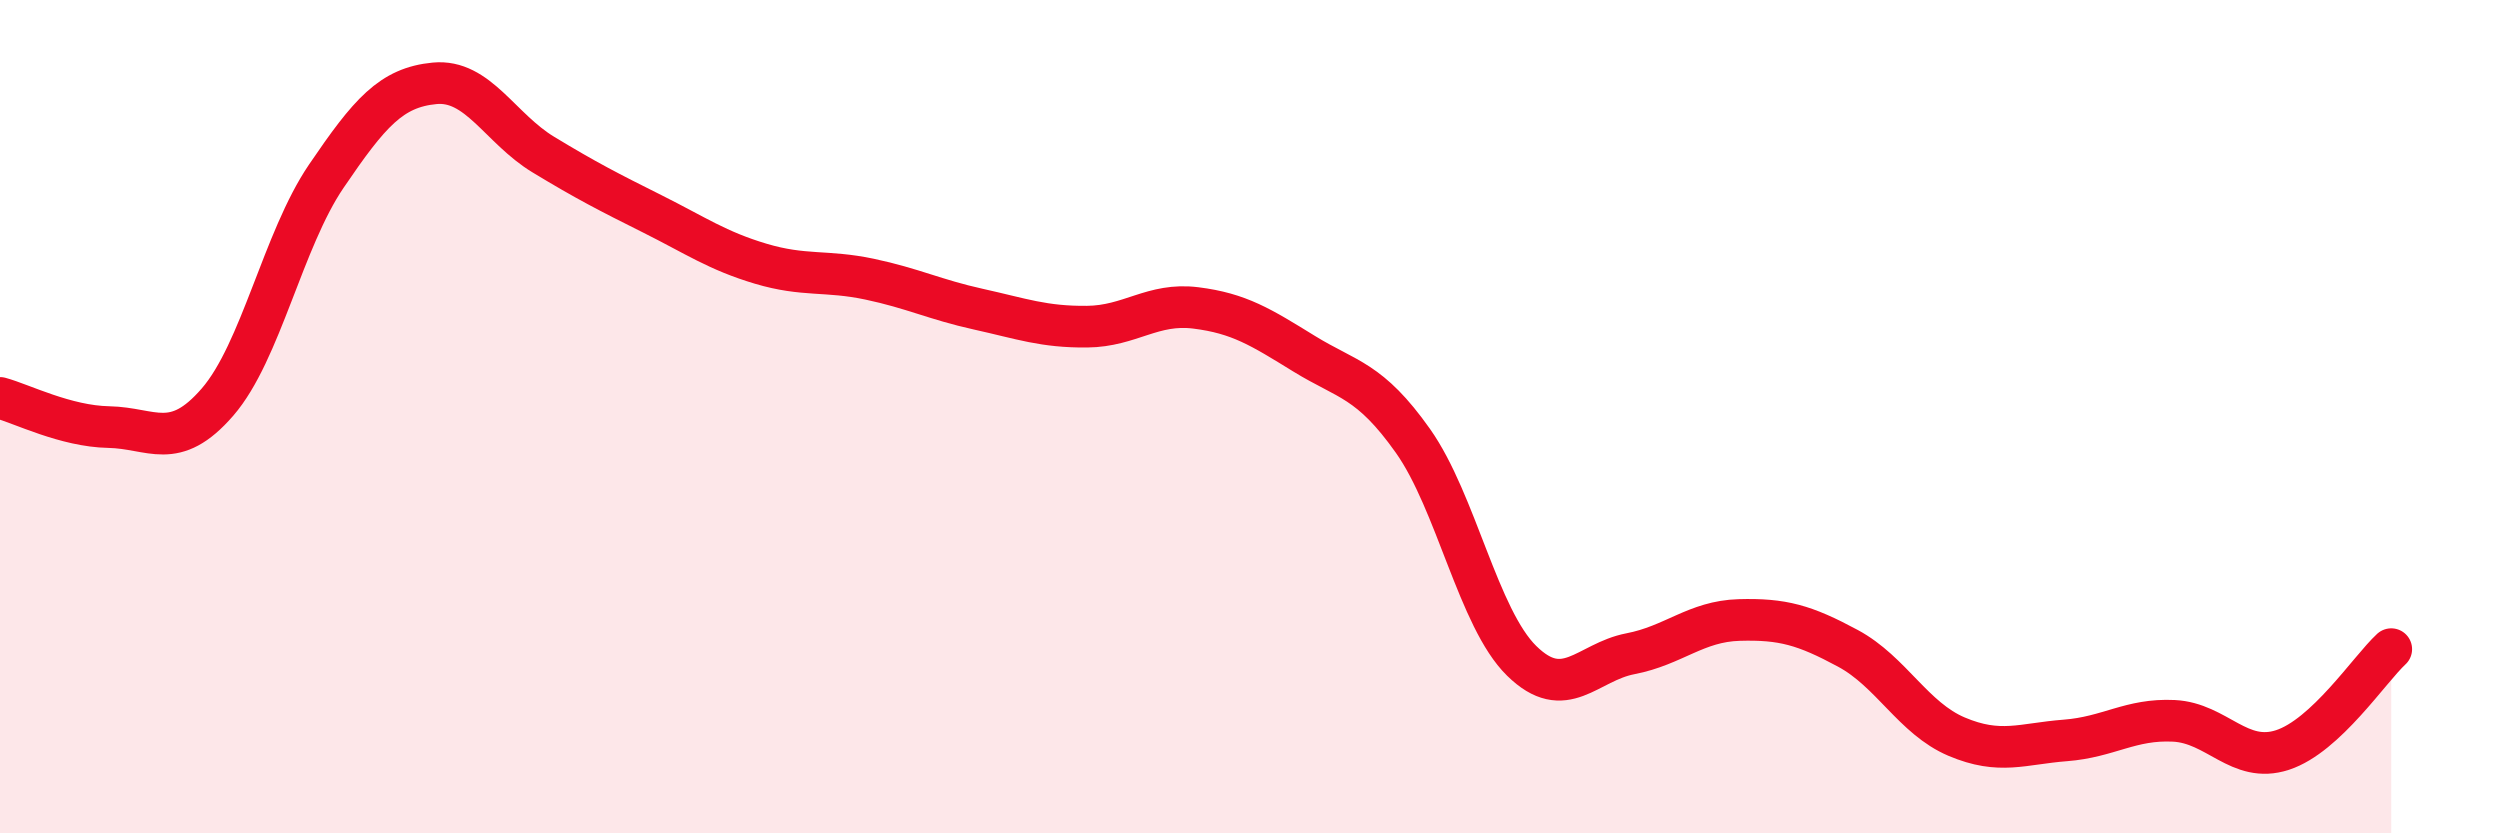
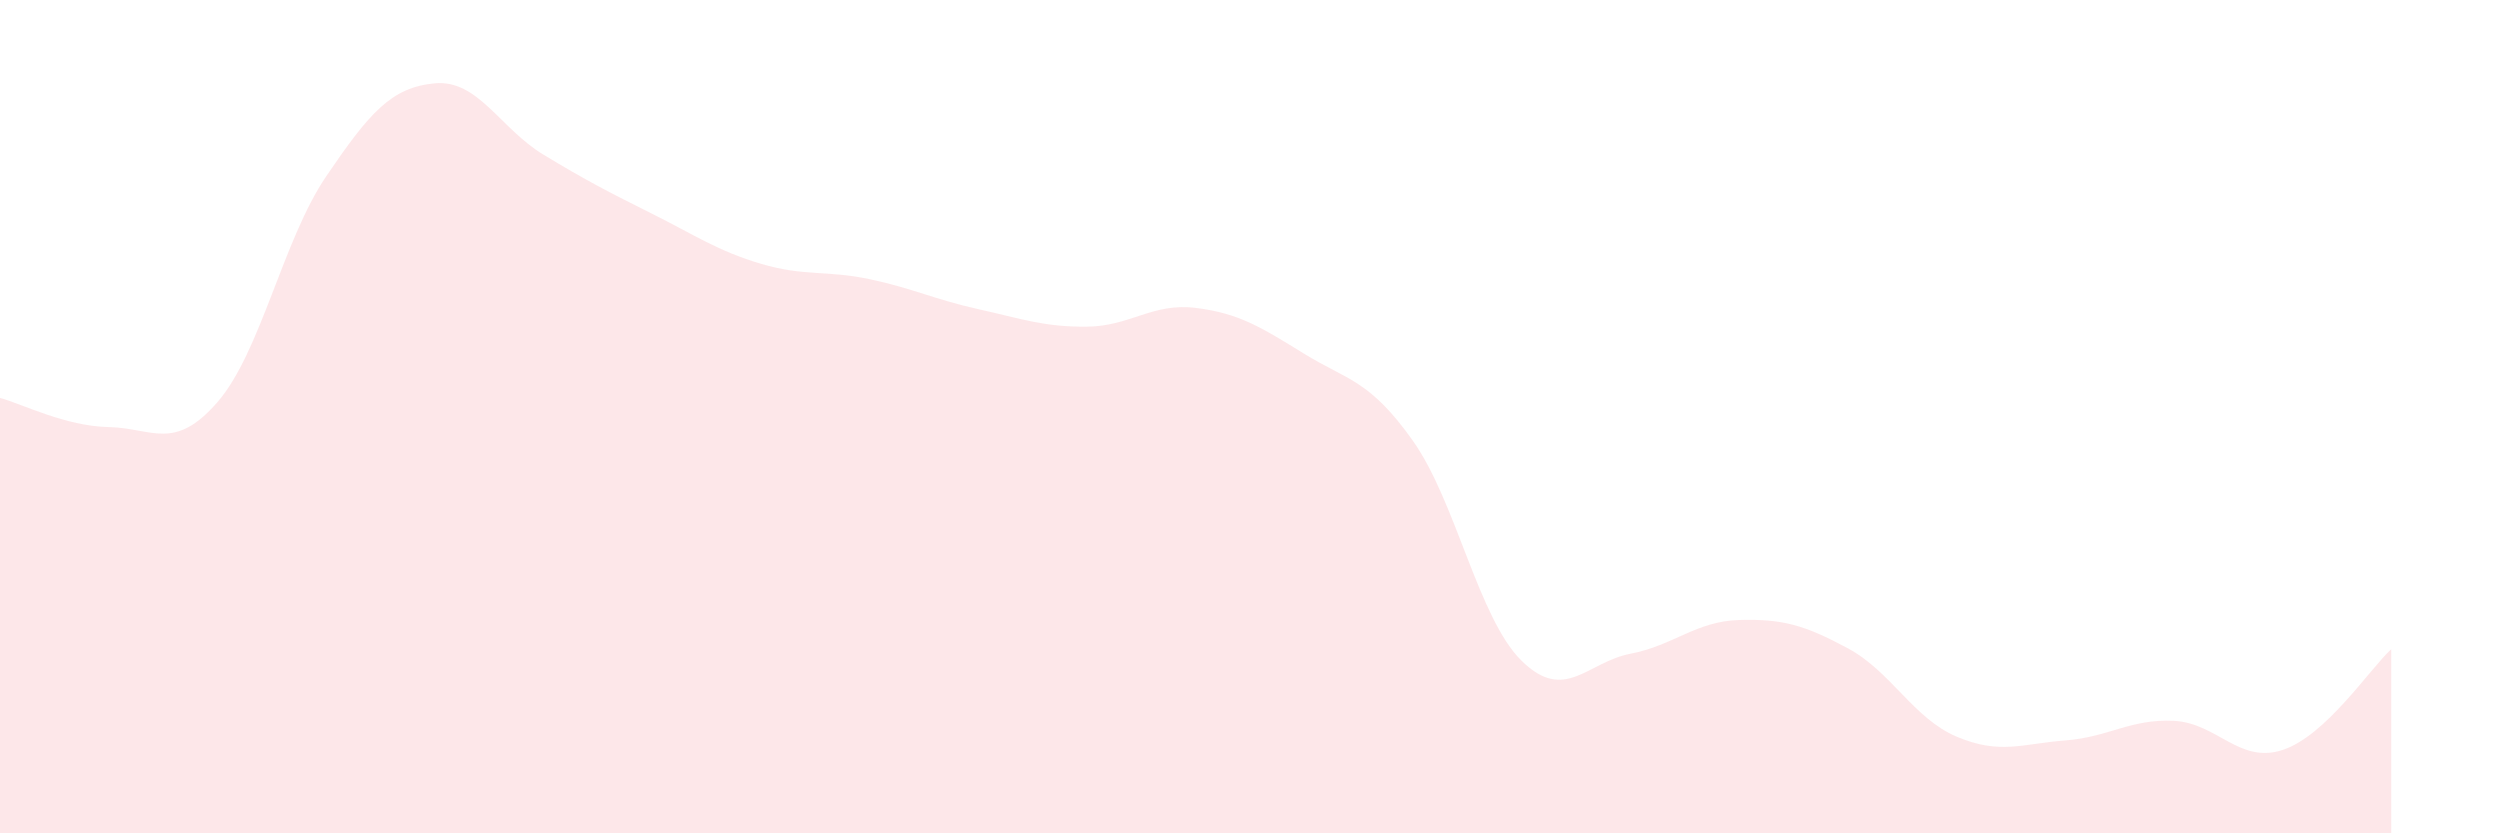
<svg xmlns="http://www.w3.org/2000/svg" width="60" height="20" viewBox="0 0 60 20">
  <path d="M 0,9.55 C 0.52,9.69 1.57,10.23 2.61,10.25 C 3.65,10.27 4.18,10.85 5.22,9.65 C 6.26,8.45 6.79,5.76 7.83,4.23 C 8.87,2.7 9.39,2.1 10.43,2 C 11.47,1.9 12,3.08 13.04,3.71 C 14.08,4.34 14.61,4.61 15.65,5.13 C 16.69,5.65 17.22,6.02 18.26,6.33 C 19.3,6.64 19.83,6.48 20.87,6.7 C 21.91,6.92 22.44,7.19 23.48,7.42 C 24.52,7.65 25.05,7.85 26.09,7.84 C 27.13,7.83 27.66,7.26 28.7,7.39 C 29.74,7.52 30.26,7.85 31.3,8.49 C 32.34,9.13 32.87,9.11 33.91,10.58 C 34.95,12.05 35.48,14.84 36.52,15.86 C 37.56,16.88 38.09,15.89 39.13,15.69 C 40.17,15.49 40.7,14.91 41.74,14.88 C 42.78,14.85 43.31,15 44.35,15.56 C 45.39,16.12 45.92,17.24 46.96,17.68 C 48,18.12 48.53,17.85 49.57,17.77 C 50.61,17.69 51.13,17.25 52.17,17.3 C 53.21,17.35 53.74,18.34 54.78,18 C 55.82,17.66 56.87,16.06 57.39,15.58L57.39 20L0 20Z" fill="#EB0A25" opacity="0.1" stroke-linecap="round" stroke-linejoin="round" />
-   <path d="M 0,9.55 C 0.52,9.69 1.57,10.23 2.61,10.25 C 3.65,10.27 4.18,10.85 5.22,9.65 C 6.26,8.45 6.79,5.76 7.83,4.23 C 8.87,2.7 9.39,2.1 10.43,2 C 11.47,1.9 12,3.08 13.04,3.71 C 14.08,4.34 14.61,4.61 15.65,5.13 C 16.69,5.65 17.22,6.02 18.26,6.33 C 19.3,6.64 19.83,6.48 20.87,6.7 C 21.91,6.92 22.44,7.19 23.48,7.42 C 24.52,7.65 25.05,7.85 26.09,7.84 C 27.13,7.83 27.66,7.26 28.7,7.39 C 29.74,7.52 30.26,7.85 31.3,8.49 C 32.34,9.13 32.87,9.11 33.91,10.58 C 34.95,12.05 35.48,14.84 36.52,15.86 C 37.56,16.88 38.09,15.89 39.13,15.69 C 40.17,15.49 40.7,14.91 41.74,14.88 C 42.78,14.85 43.31,15 44.35,15.56 C 45.39,16.12 45.92,17.24 46.96,17.68 C 48,18.12 48.53,17.85 49.57,17.77 C 50.61,17.69 51.13,17.25 52.17,17.3 C 53.21,17.35 53.74,18.34 54.78,18 C 55.82,17.66 56.87,16.06 57.39,15.58" stroke="#EB0A25" stroke-width="1" fill="none" stroke-linecap="round" stroke-linejoin="round" />
</svg>